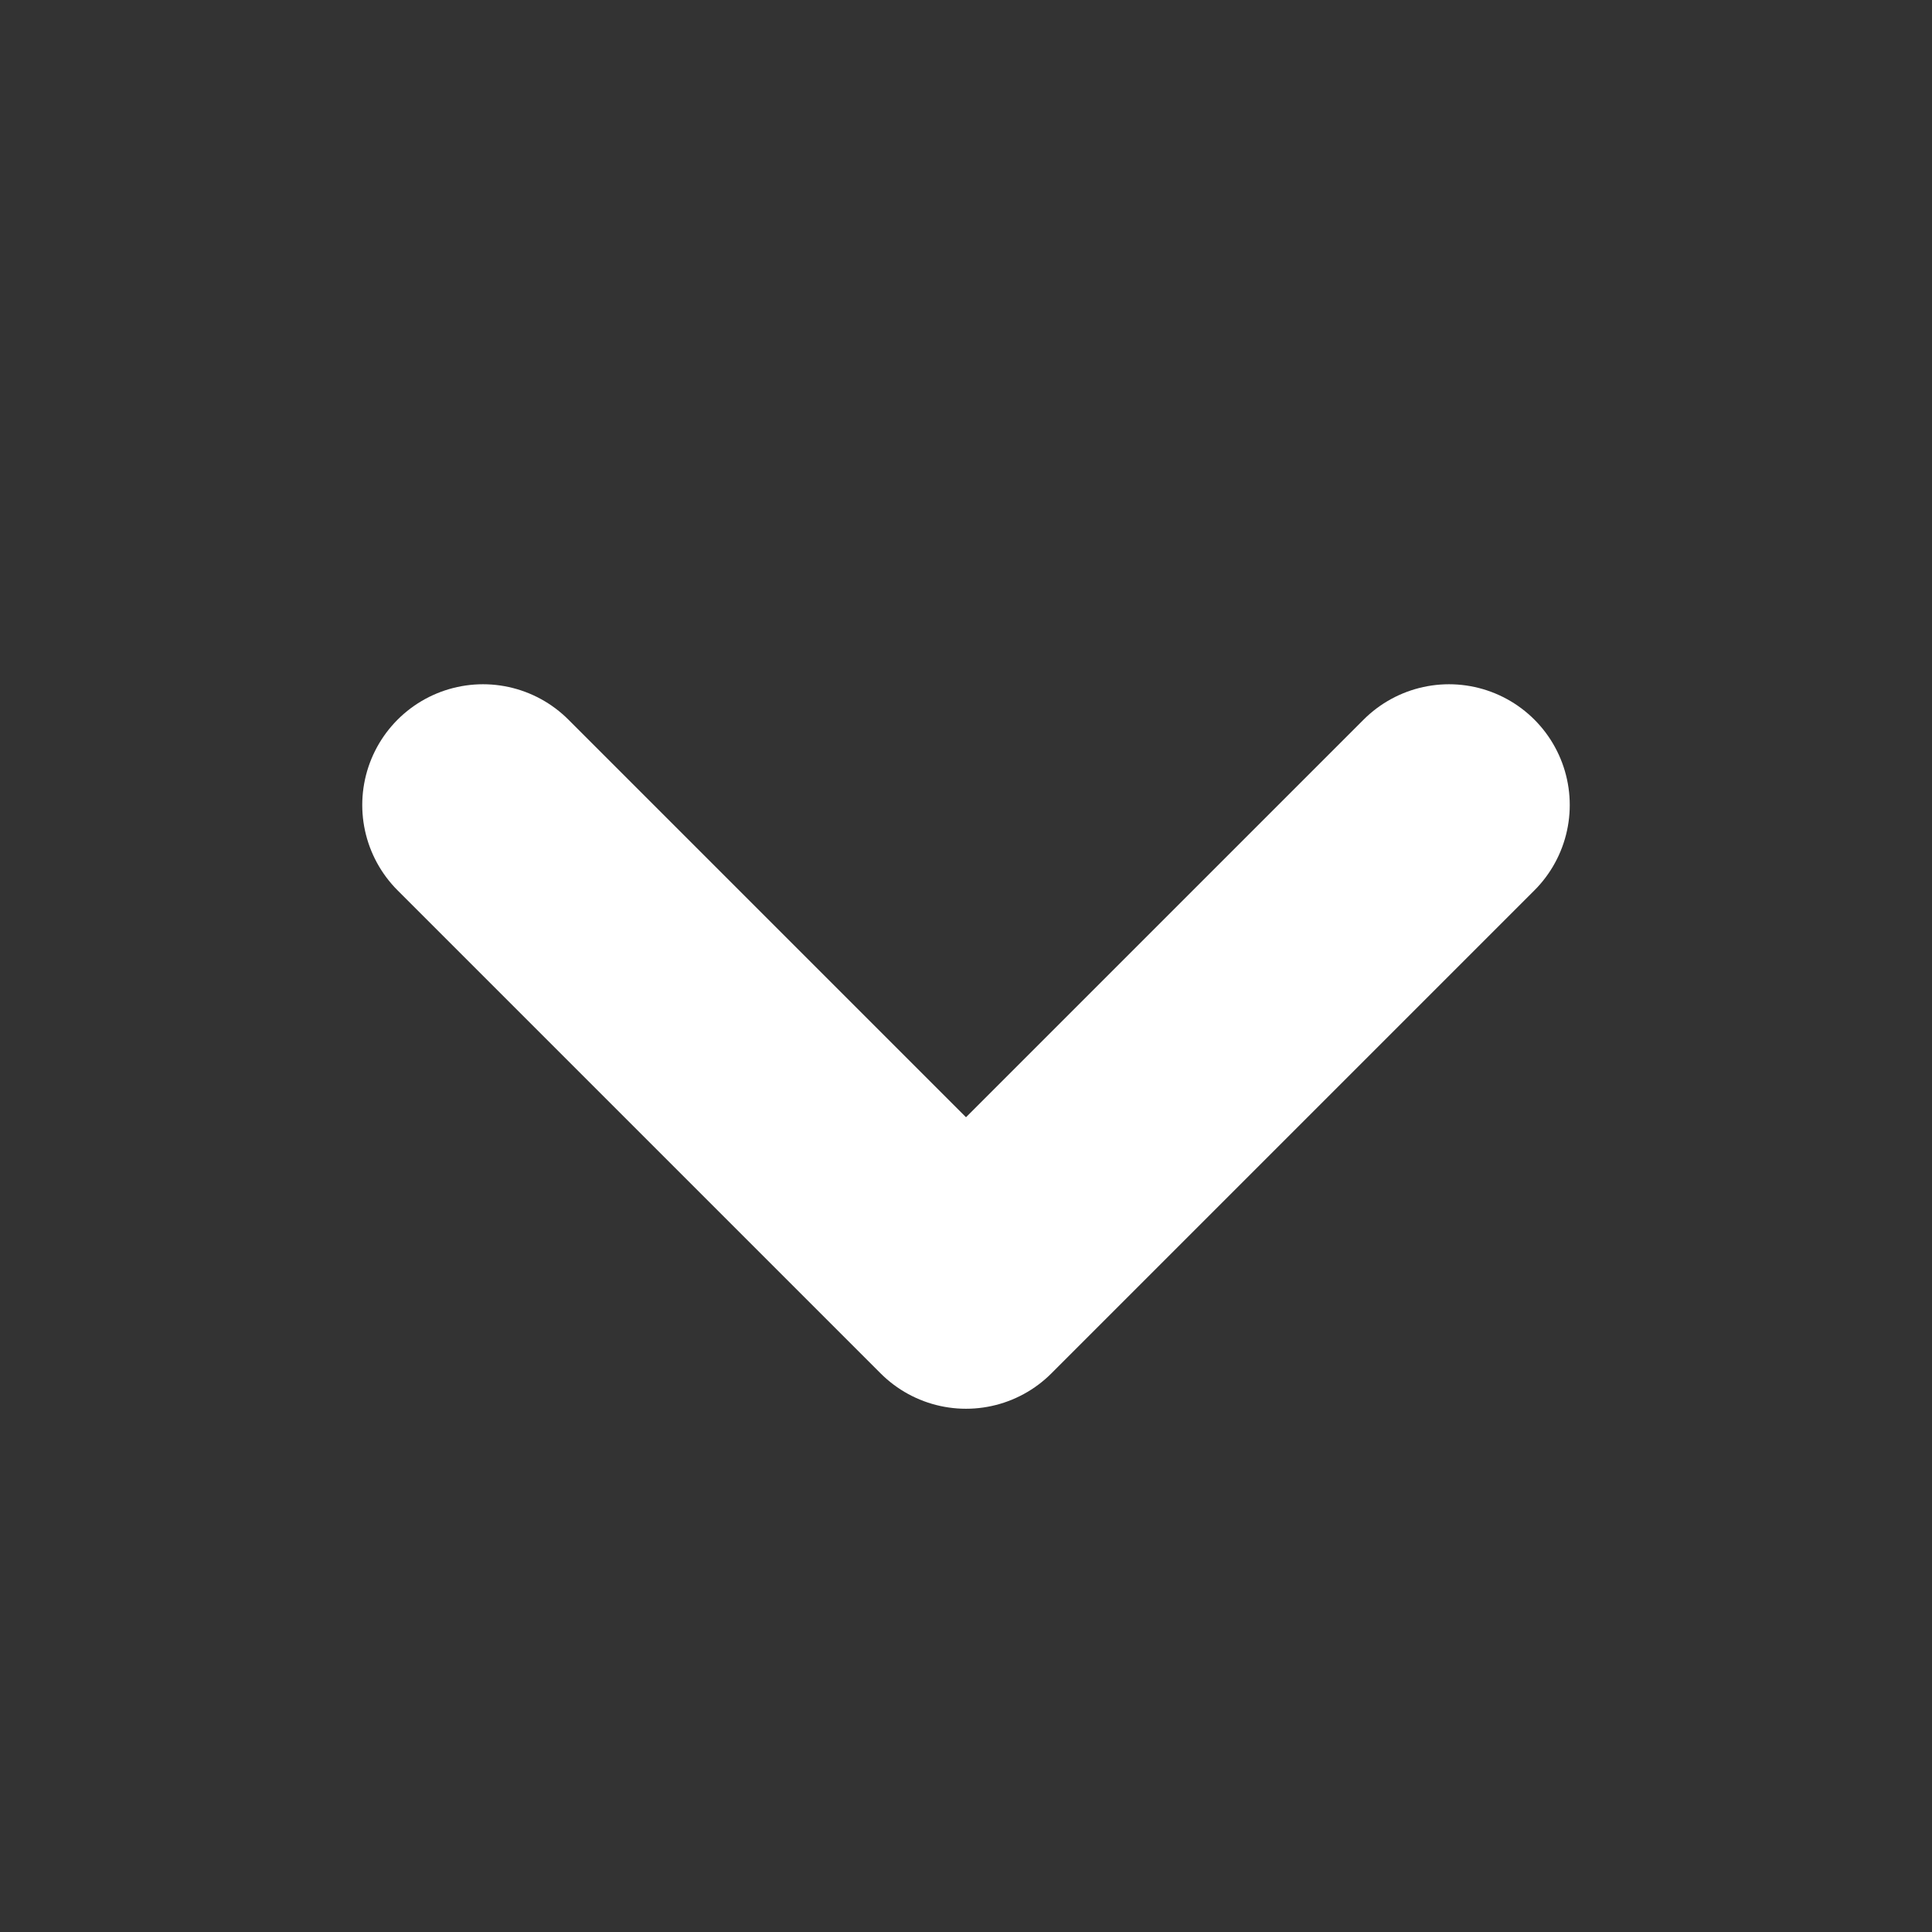
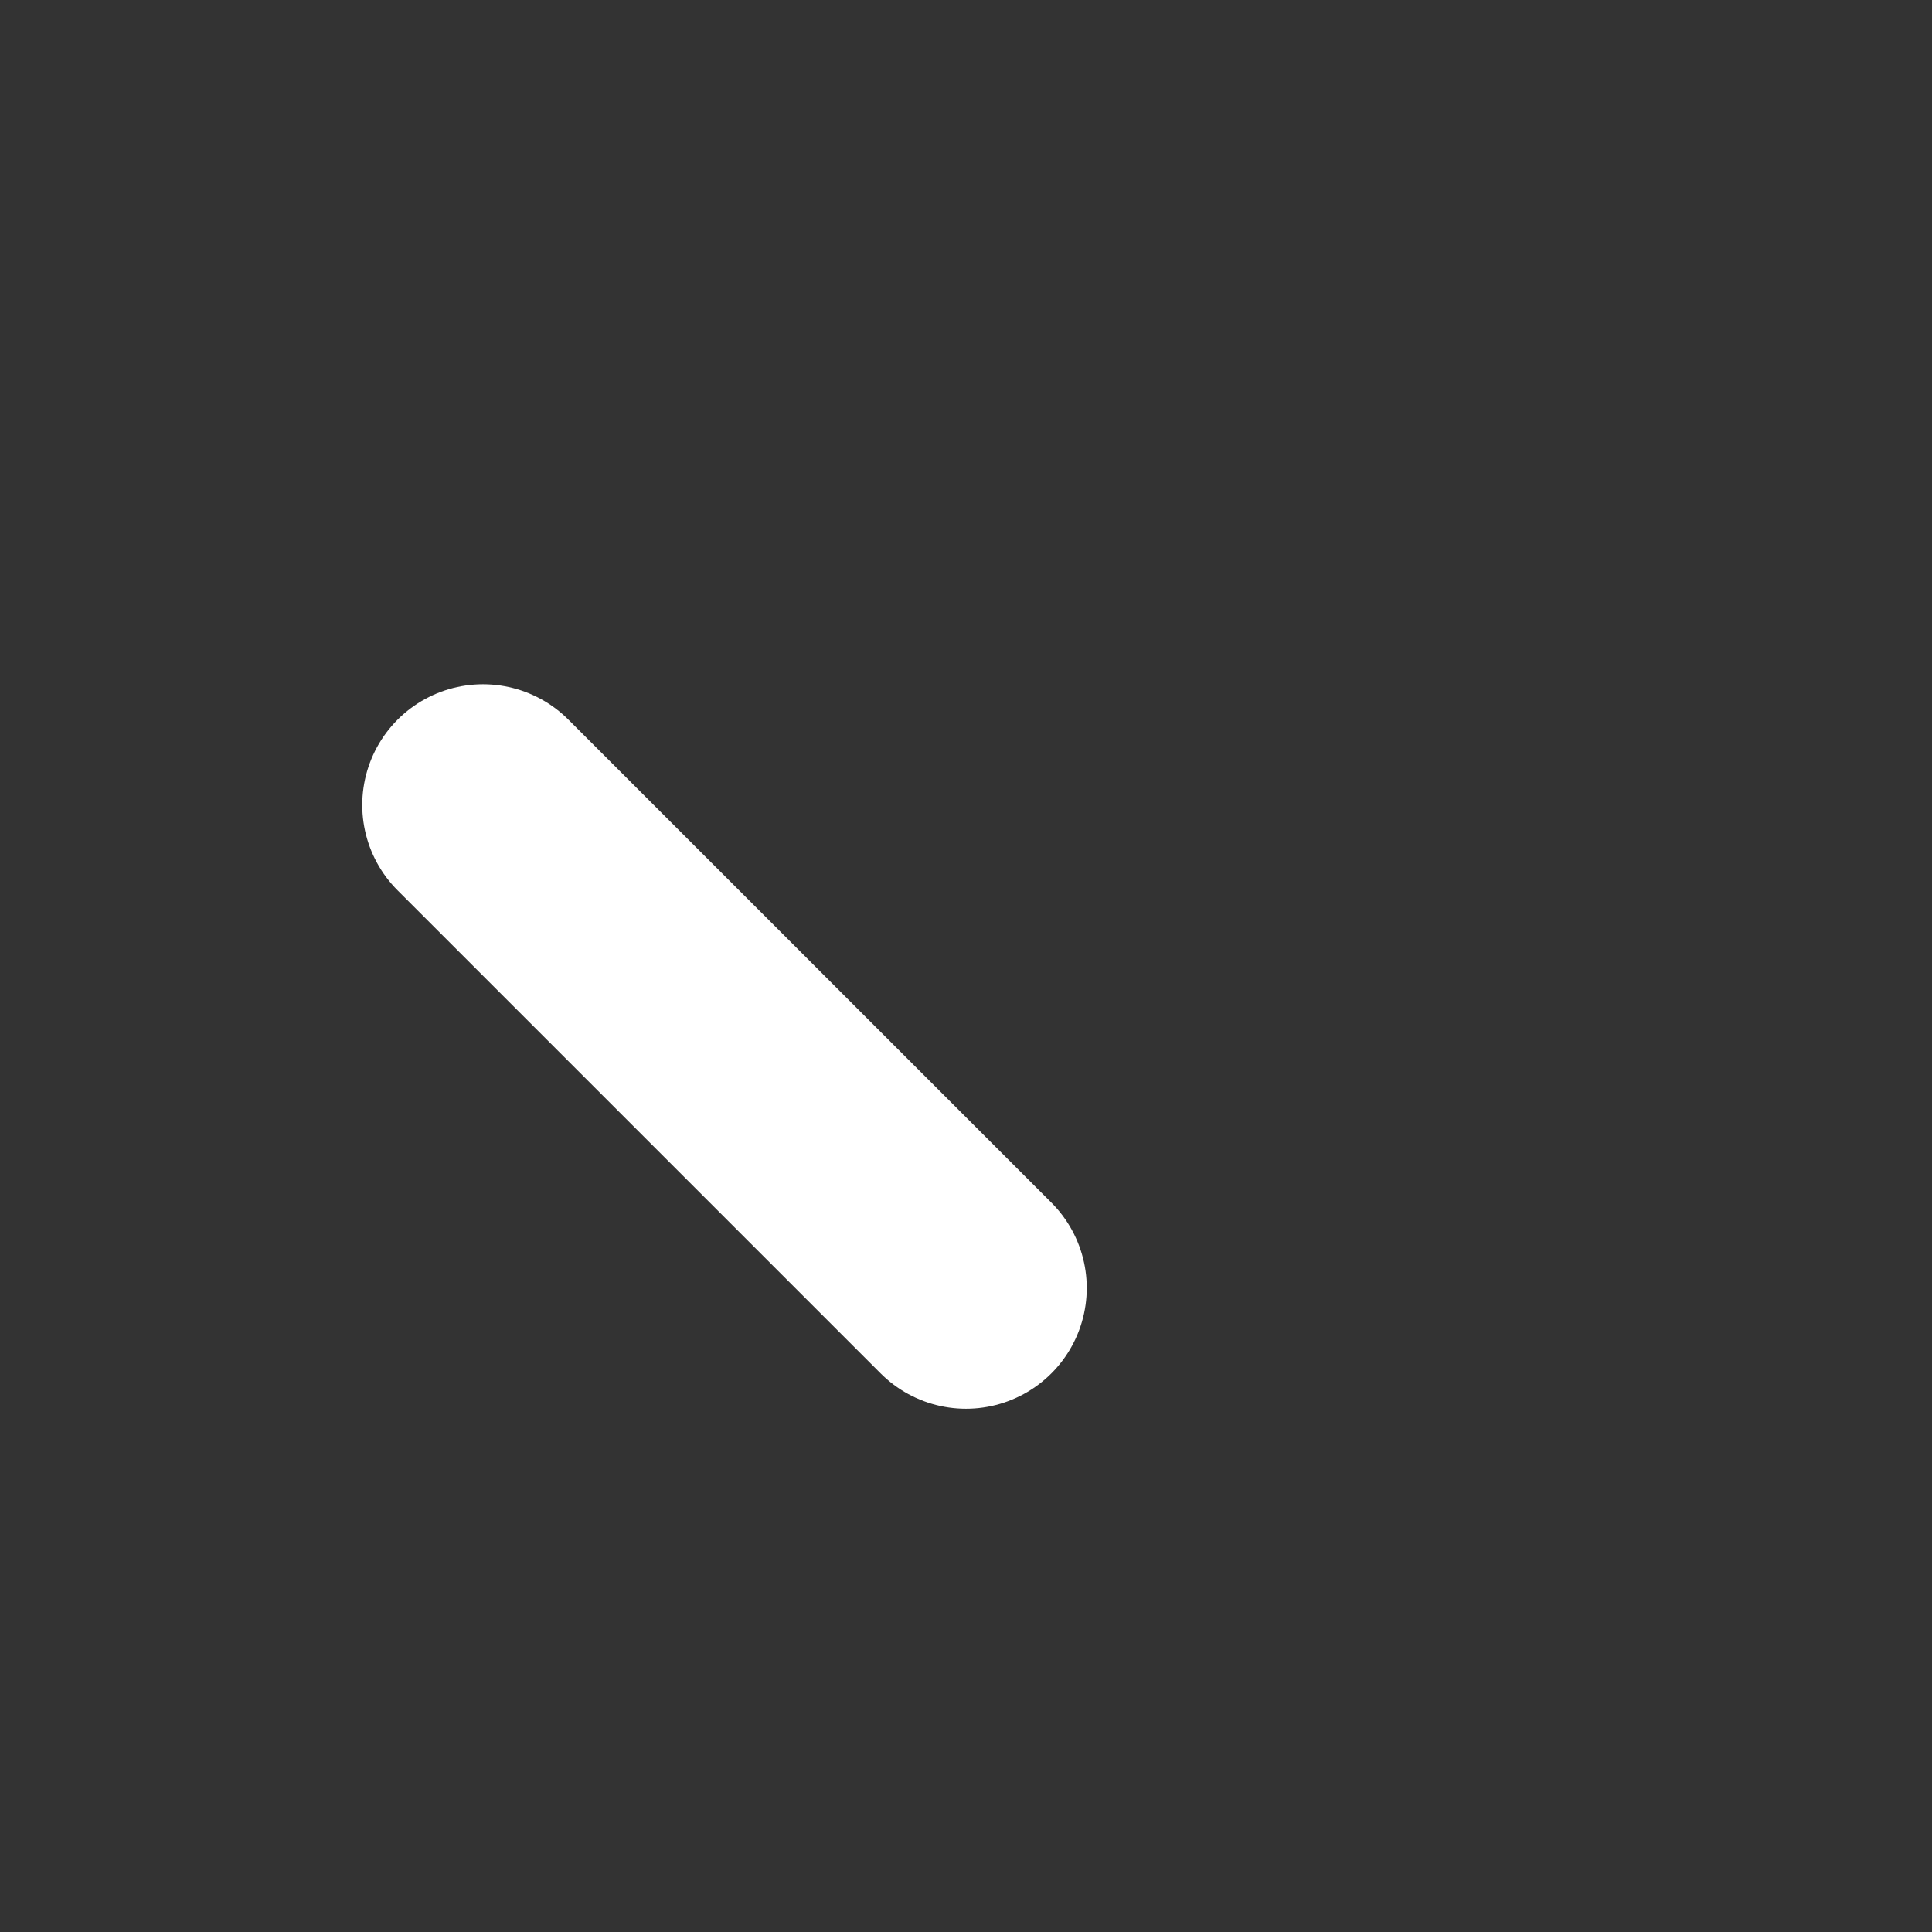
<svg xmlns="http://www.w3.org/2000/svg" viewBox="0 0 12 12" fill="none">
  <rect x="0" y="0" width="12" height="12" fill="#333333" stroke="none" />
-   <path d="M3 5L6 8L9 5" stroke="white" stroke-width="1.5" stroke-linecap="round" stroke-linejoin="round" />
+   <path d="M3 5L6 8" stroke="white" stroke-width="1.5" stroke-linecap="round" stroke-linejoin="round" />
</svg>